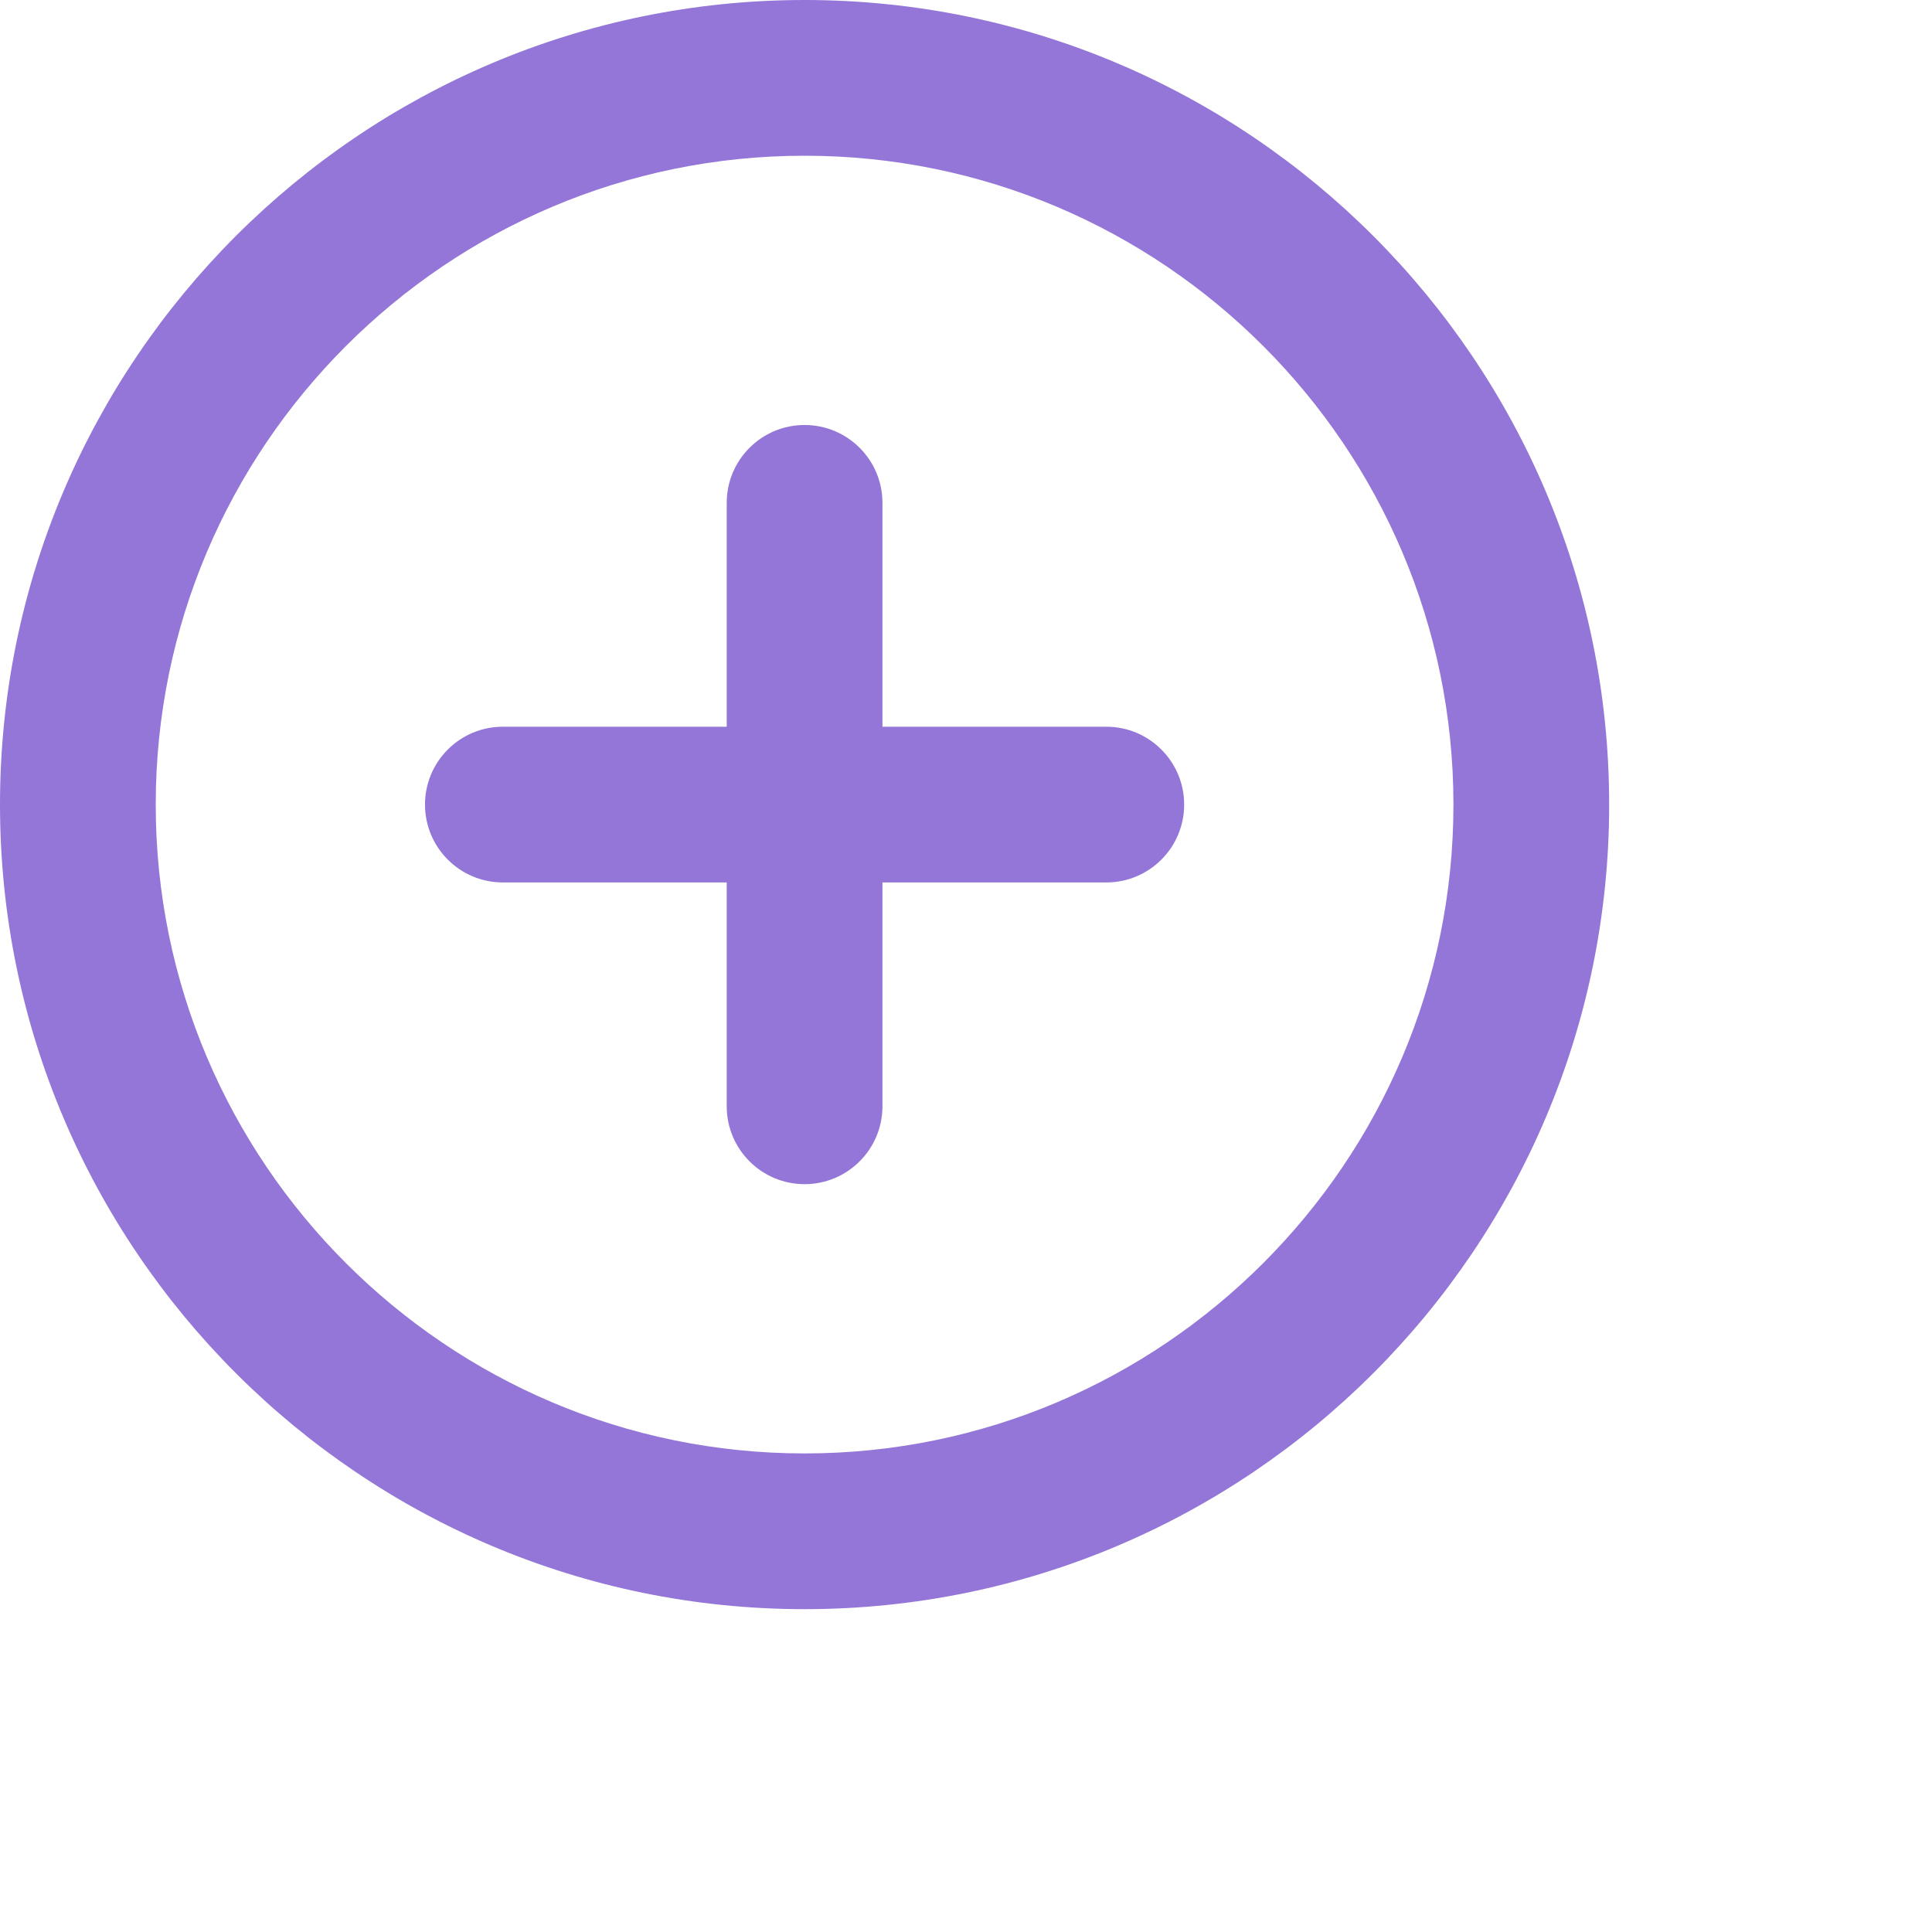
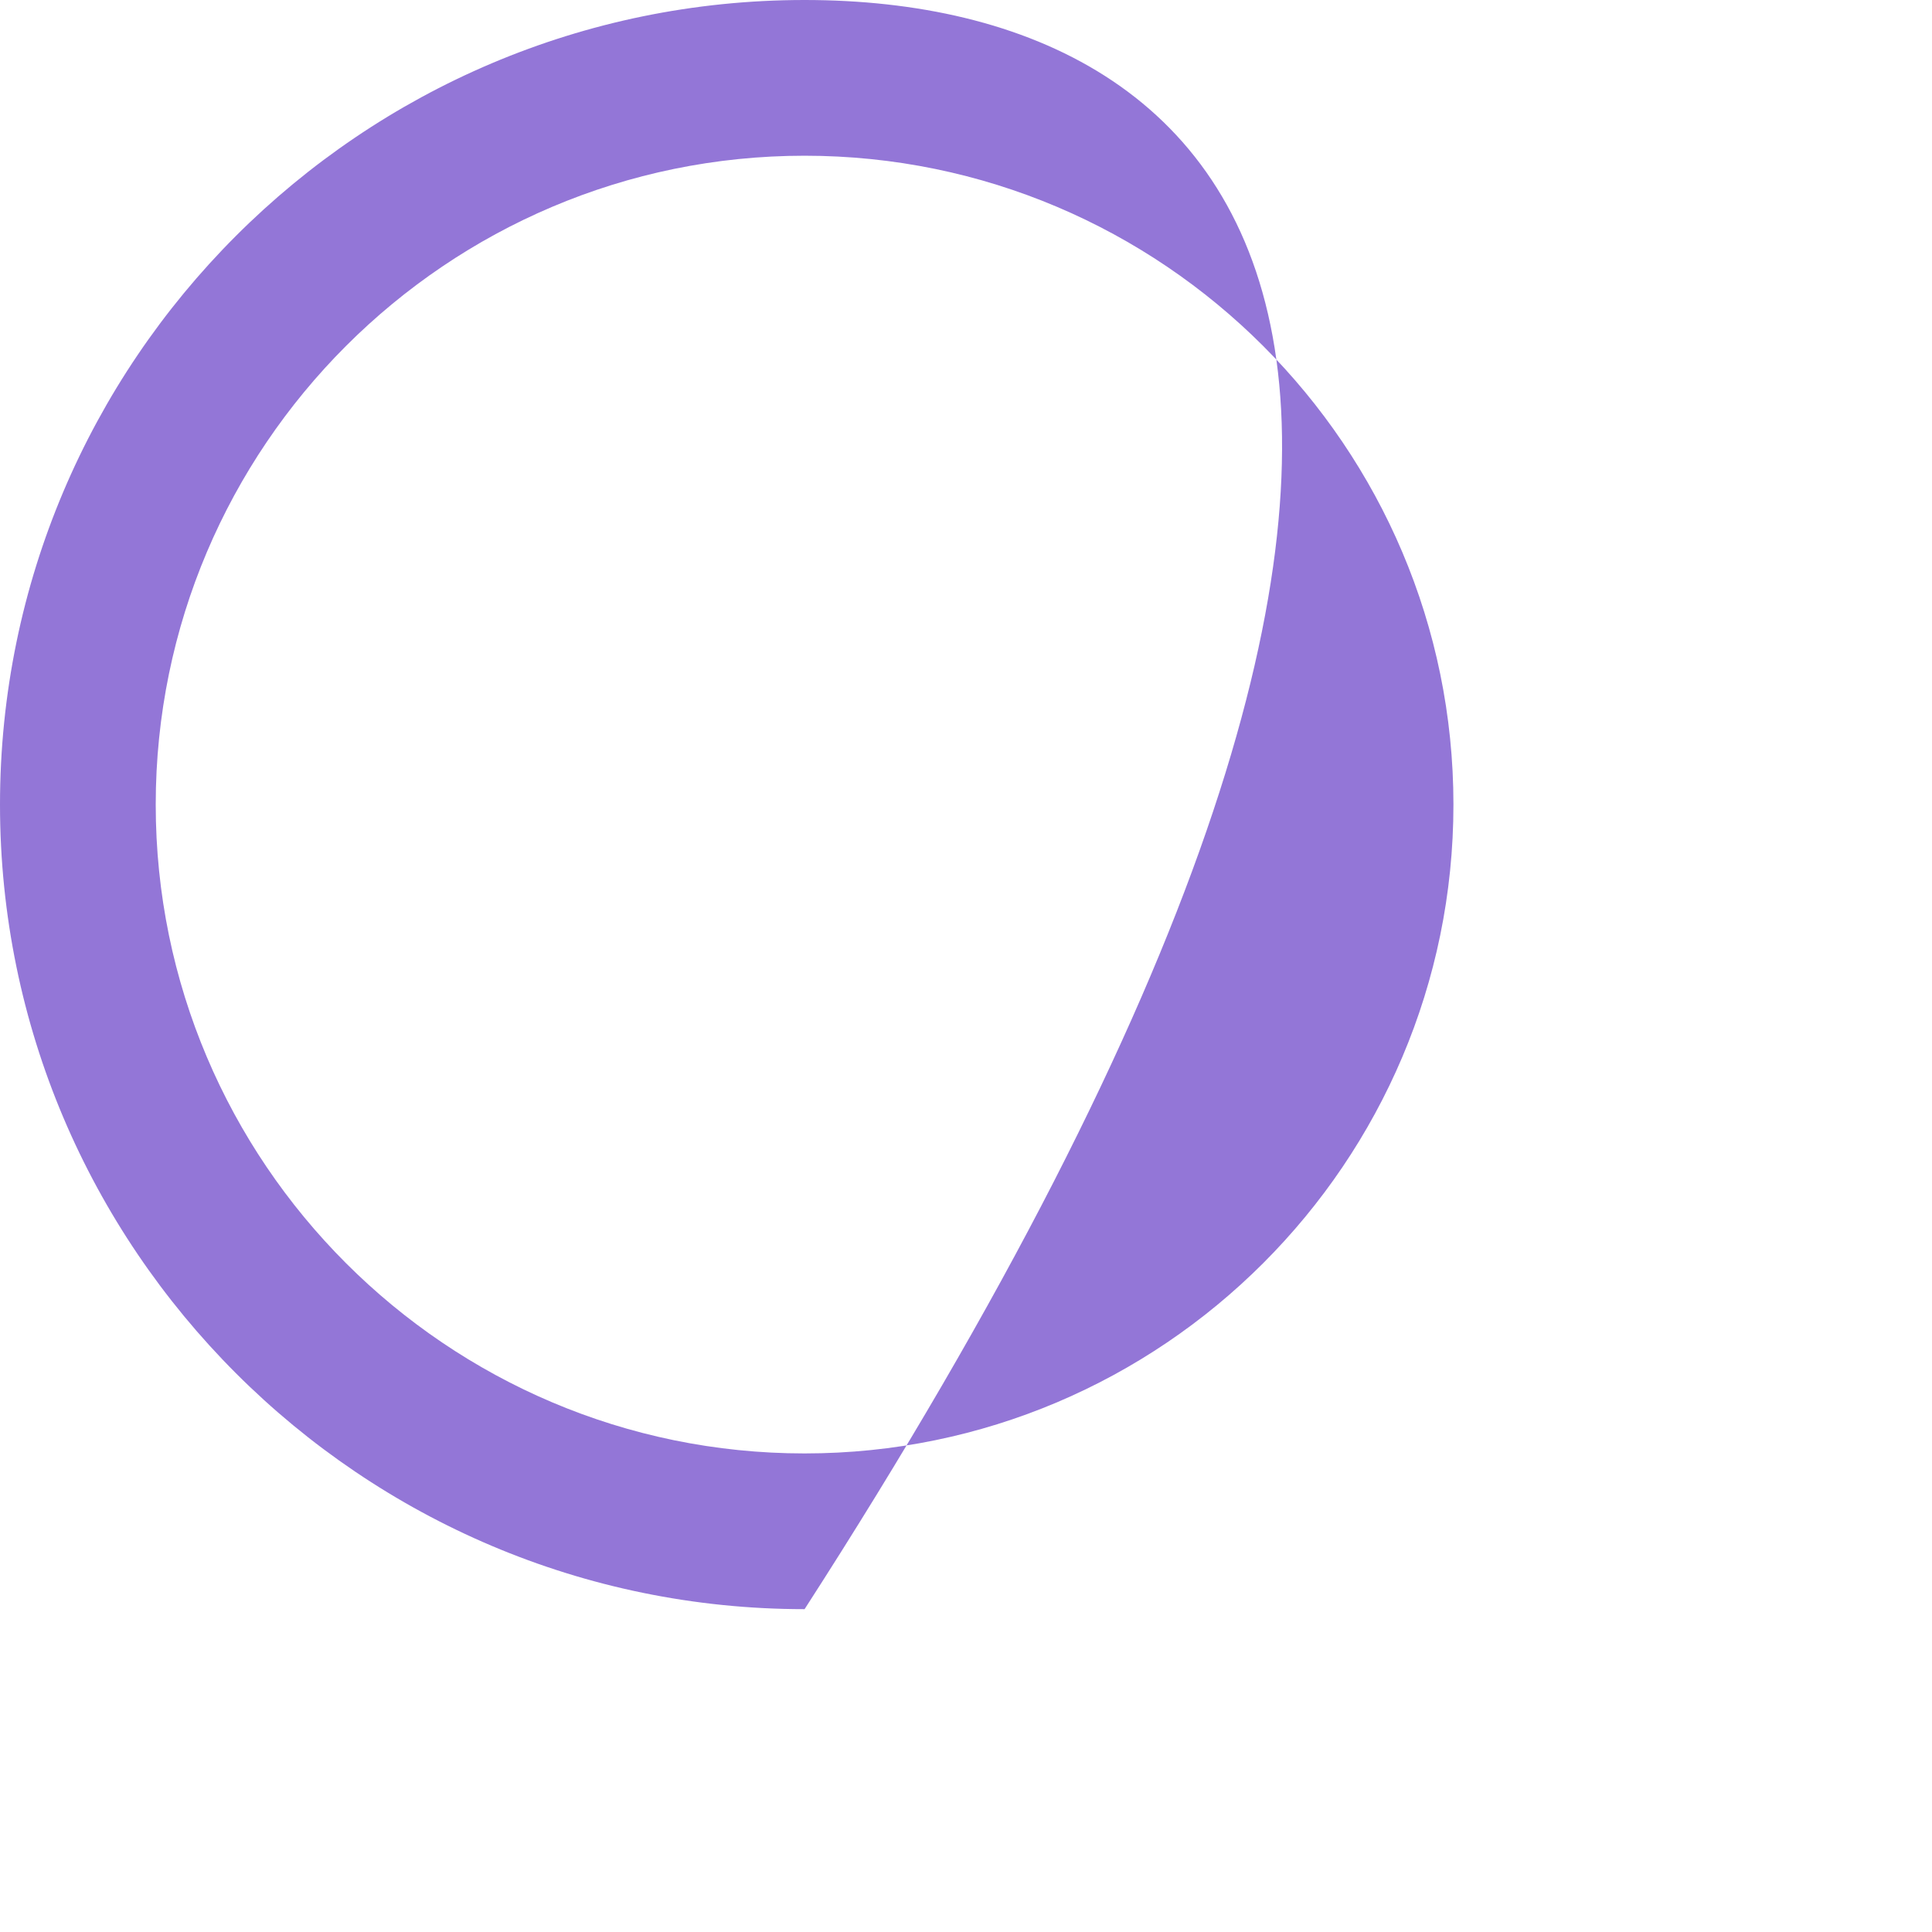
<svg xmlns="http://www.w3.org/2000/svg" version="1.0" preserveAspectRatio="xMidYMid meet" height="1080" viewBox="0 0 810 810" zoomAndPan="magnify" width="1080">
-   <path fill-rule="nonzero" fill-opacity="1" d="M 337.324 0 C 151.32 0 0 151.32 0 337.324 C 0 523.328 151.32 674.648 337.324 674.648 C 523.328 674.648 674.648 523.328 674.648 337.324 C 674.648 151.32 523.328 0 337.324 0 Z M 337.324 609.359 C 187.32 609.359 65.289 487.328 65.289 337.324 C 65.289 187.32 187.32 65.289 337.324 65.289 C 487.328 65.289 609.359 187.32 609.359 337.324 C 609.359 487.328 487.328 609.359 337.324 609.359 Z M 337.324 609.359" fill="#9376d7" />
-   <path fill-rule="nonzero" fill-opacity="1" d="M 463.82 304.68 L 369.969 304.68 L 369.969 210.828 C 369.969 192.793 355.355 178.184 337.324 178.184 C 319.293 178.184 304.68 192.793 304.68 210.828 L 304.68 304.68 L 210.828 304.68 C 192.793 304.68 178.184 319.293 178.184 337.324 C 178.184 355.355 192.793 369.969 210.828 369.969 L 304.68 369.969 L 304.68 463.82 C 304.68 481.844 319.293 496.465 337.324 496.465 C 355.355 496.465 369.969 481.844 369.969 463.82 L 369.969 369.969 L 463.82 369.969 C 481.855 369.969 496.465 355.355 496.465 337.324 C 496.465 319.293 481.855 304.68 463.82 304.68 Z M 463.82 304.68" fill="#9376d7" />
+   <path fill-rule="nonzero" fill-opacity="1" d="M 337.324 0 C 151.32 0 0 151.32 0 337.324 C 0 523.328 151.32 674.648 337.324 674.648 C 674.648 151.32 523.328 0 337.324 0 Z M 337.324 609.359 C 187.32 609.359 65.289 487.328 65.289 337.324 C 65.289 187.32 187.32 65.289 337.324 65.289 C 487.328 65.289 609.359 187.32 609.359 337.324 C 609.359 487.328 487.328 609.359 337.324 609.359 Z M 337.324 609.359" fill="#9376d7" />
</svg>